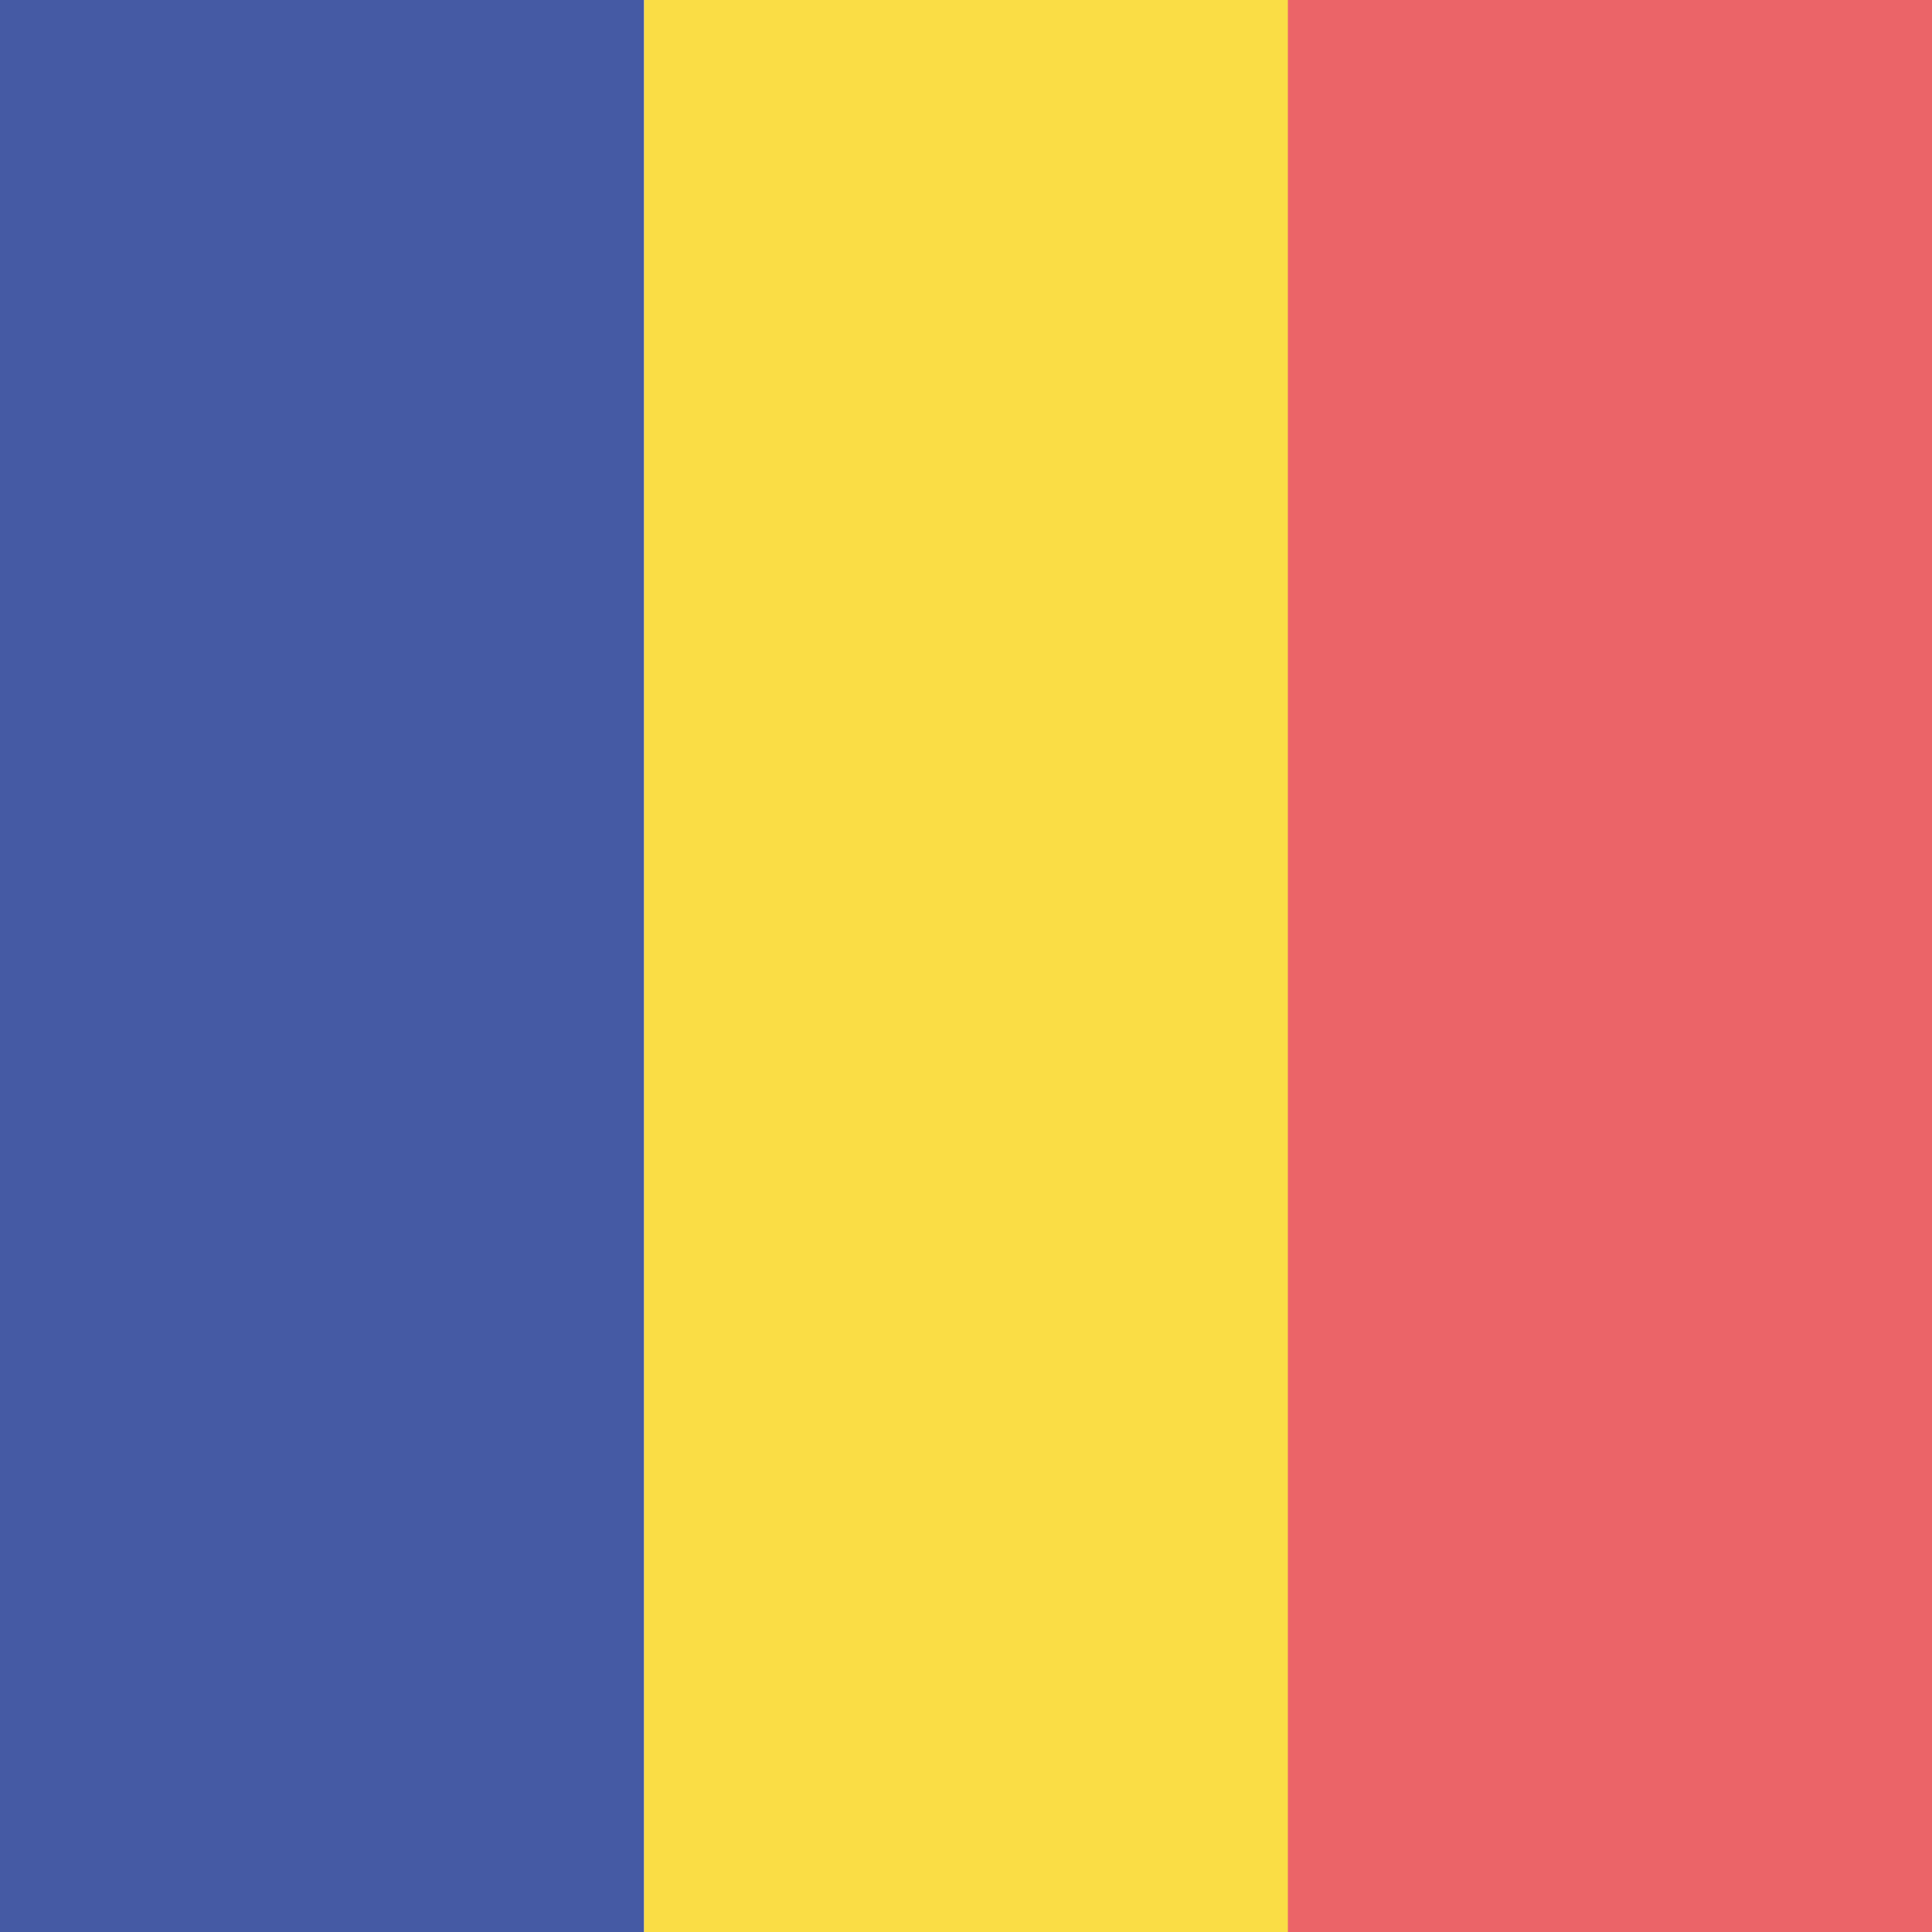
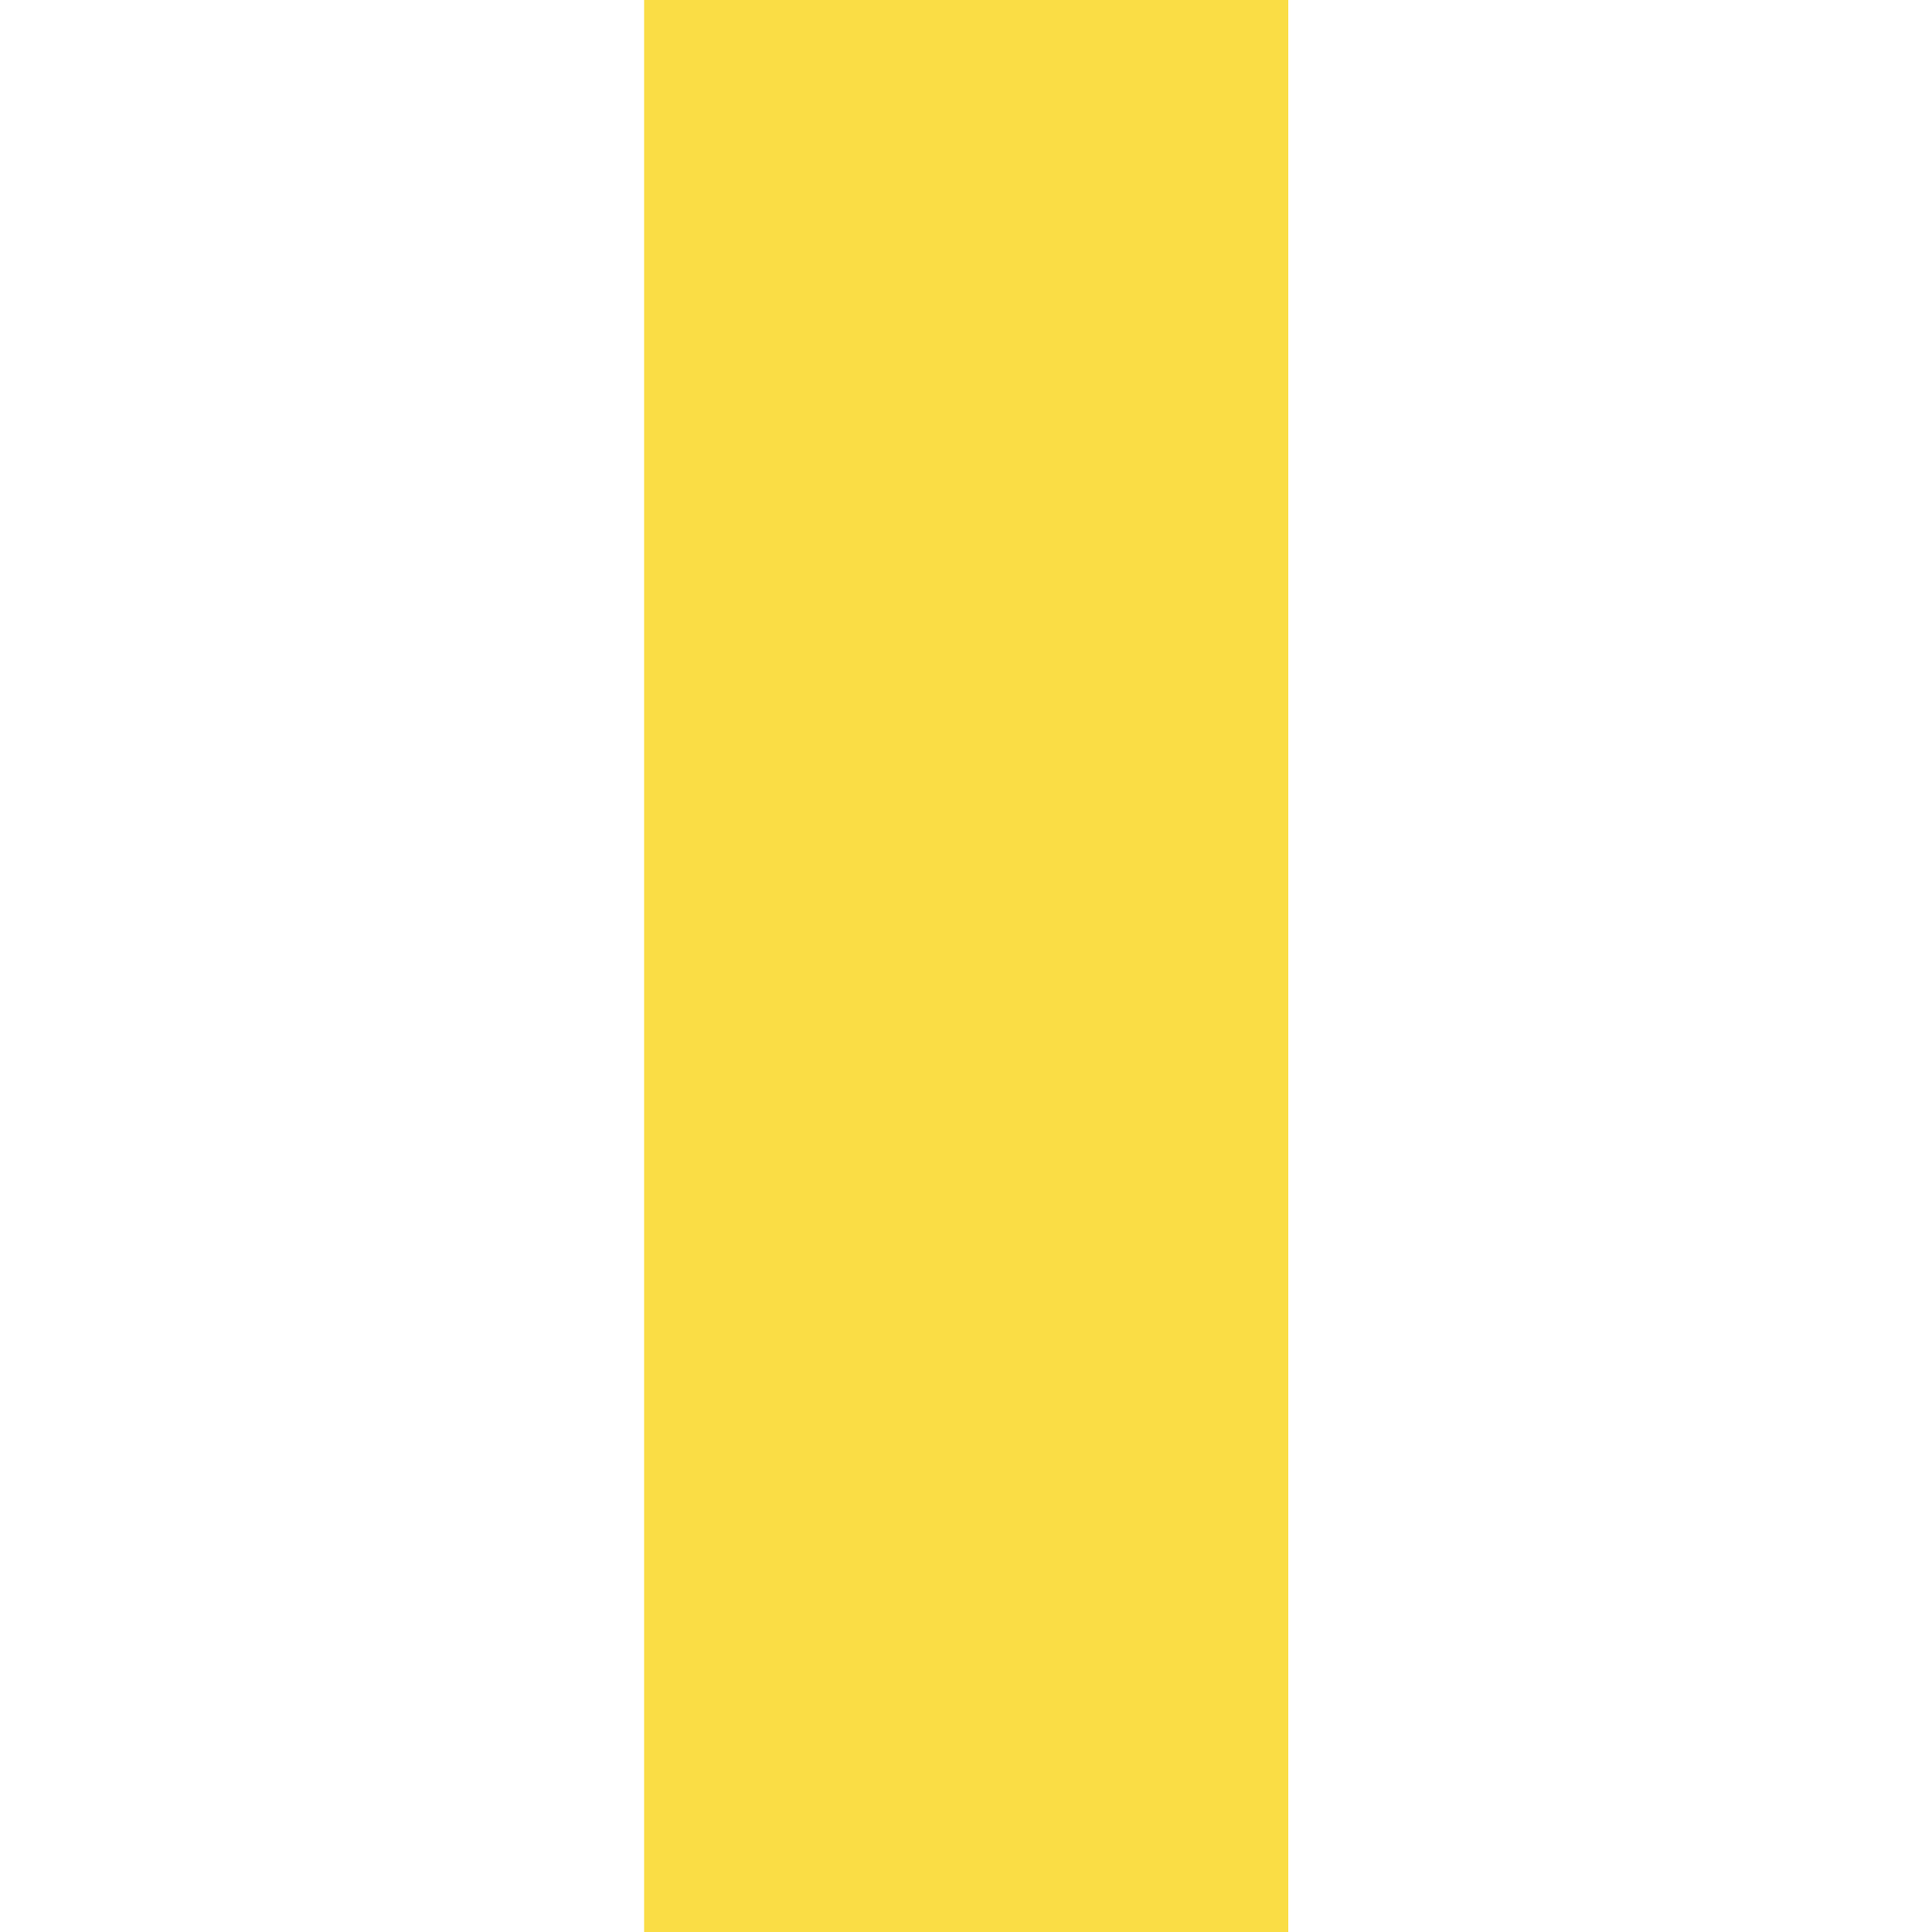
<svg xmlns="http://www.w3.org/2000/svg" version="1.1" id="Flag" x="0px" y="0px" viewBox="0 0 512 512" style="enable-background:new 0 0 512 512;" xml:space="preserve">
  <style type="text/css">
	.st0{fill:#455AA4;}
	.st1{fill:#FADD45;}
	.st2{fill:#EB6468;}
</style>
  <g>
-     <rect x="0" y="0" class="st0" width="170.7" height="512" />
    <rect x="170.7" y="0" class="st1" width="170.7" height="512" />
-     <rect x="341.3" y="0" class="st2" width="170.7" height="512" />
  </g>
</svg>